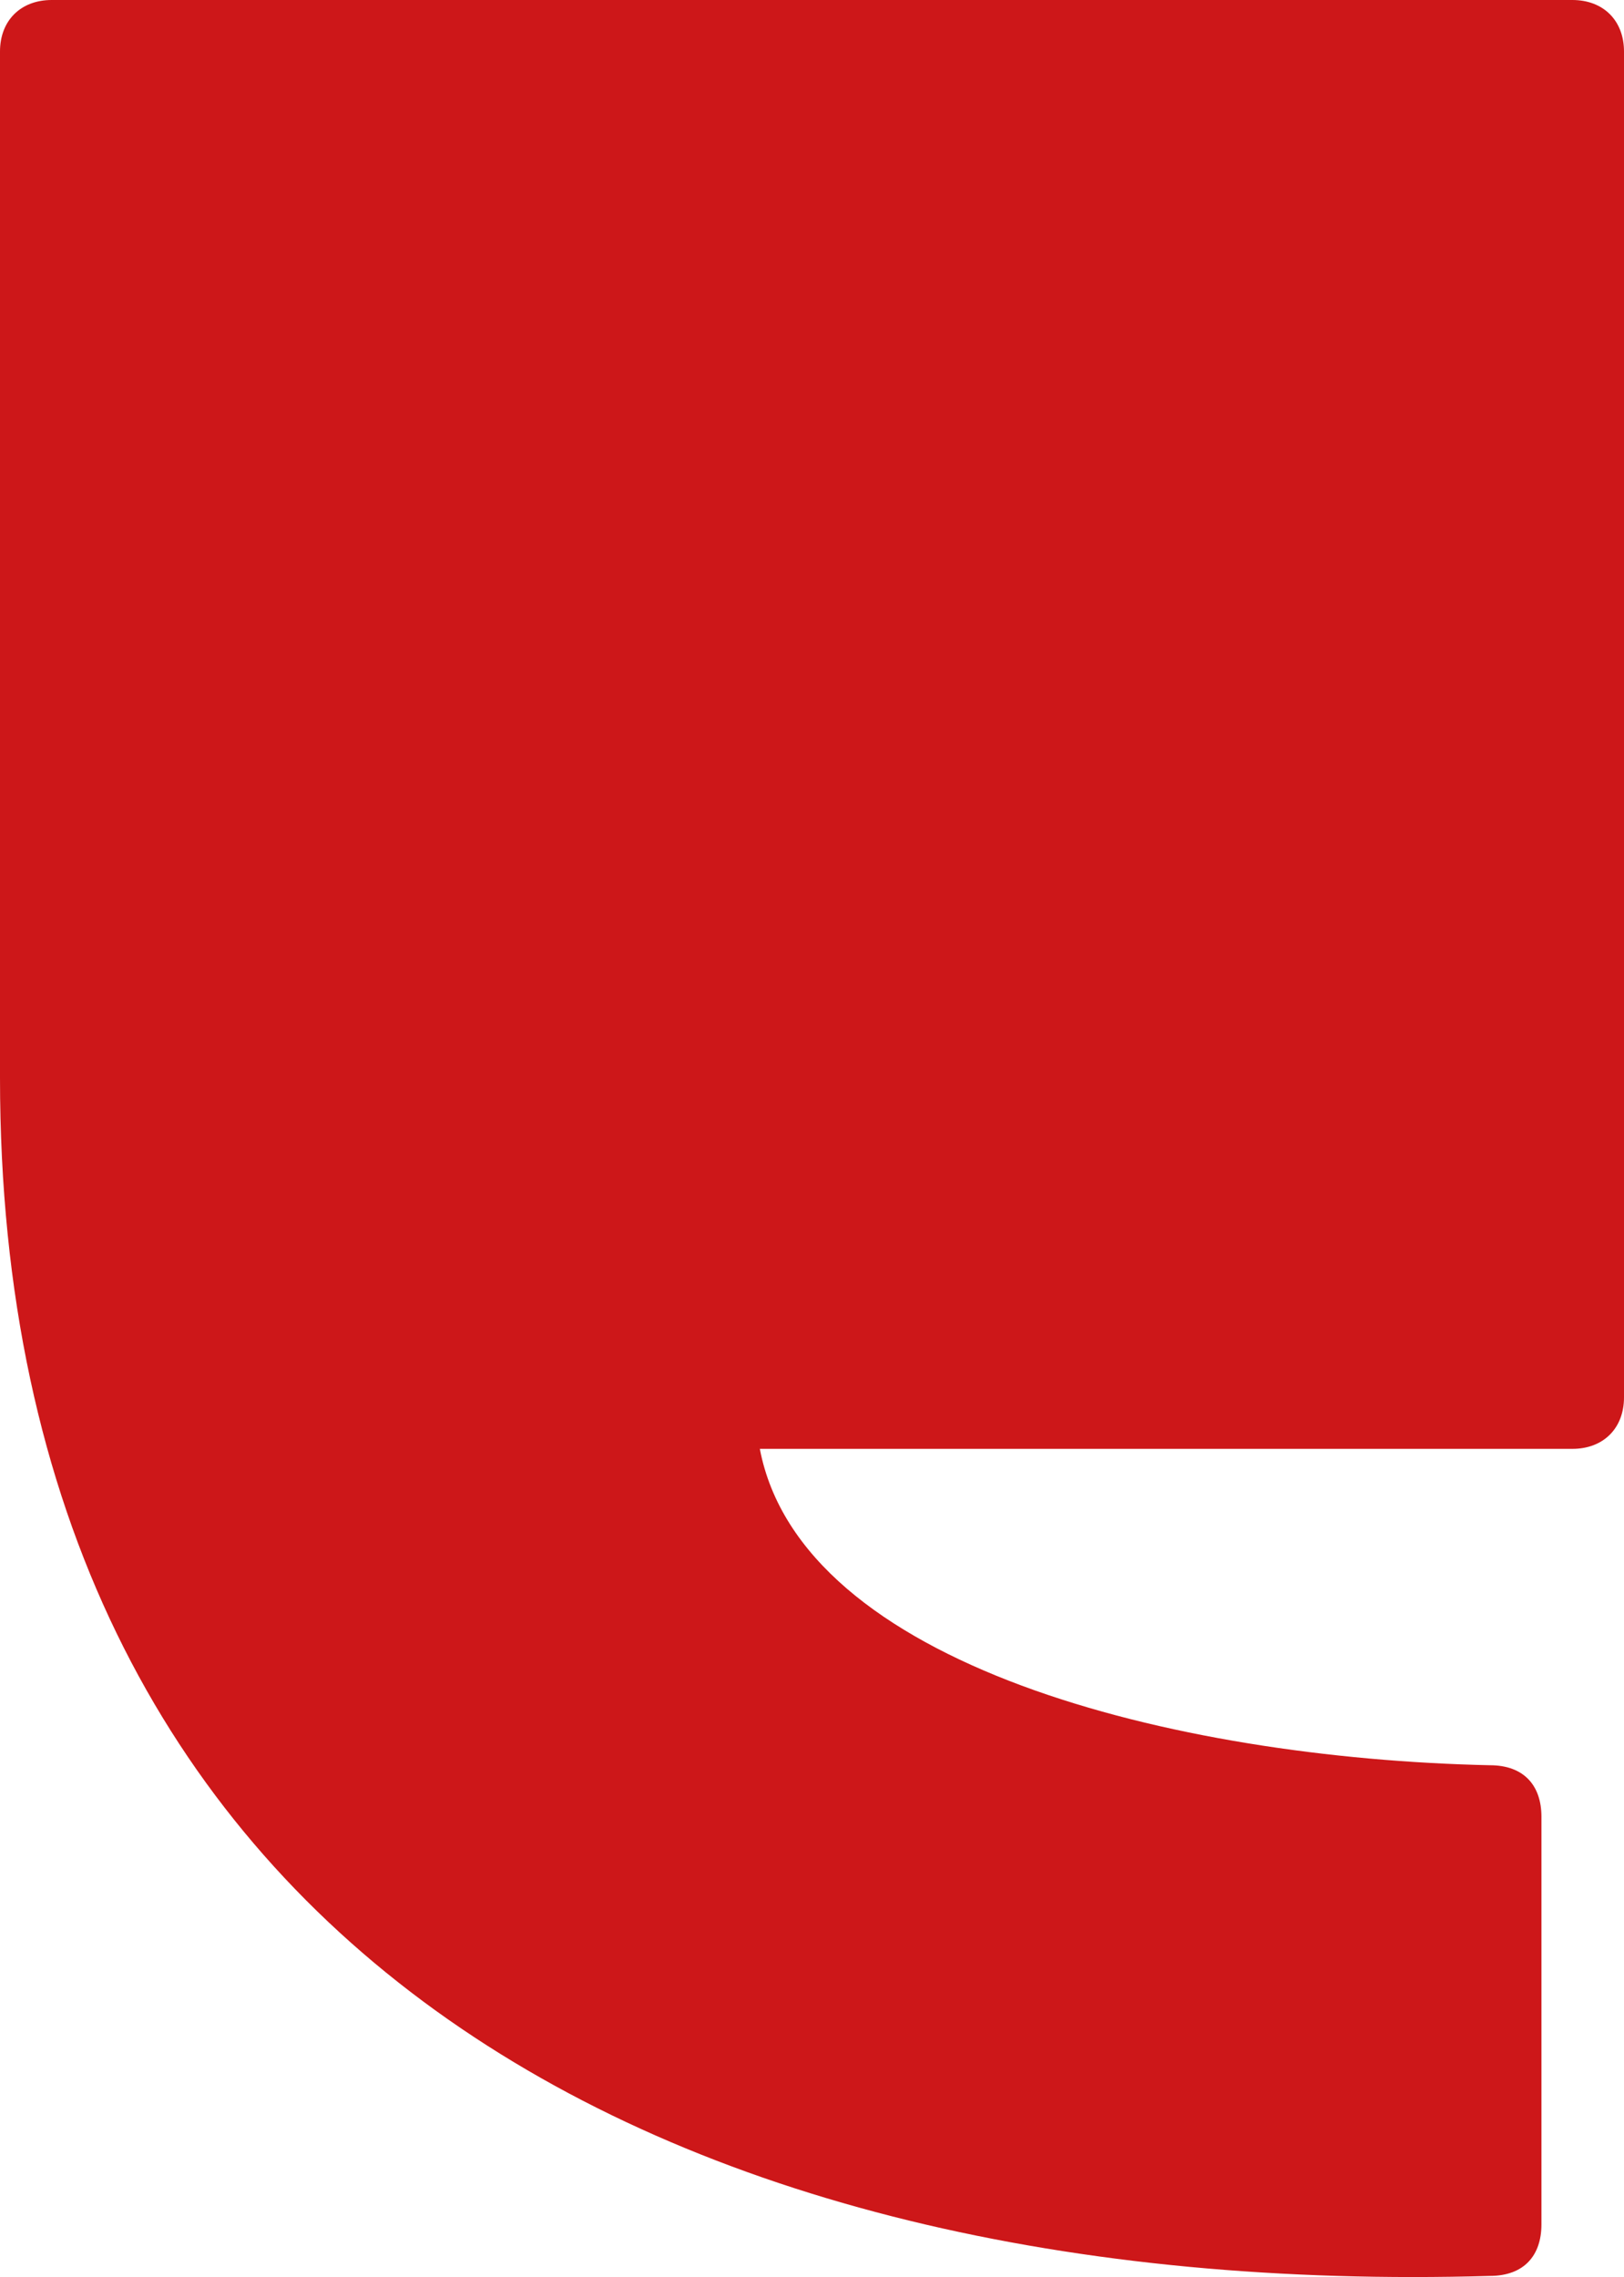
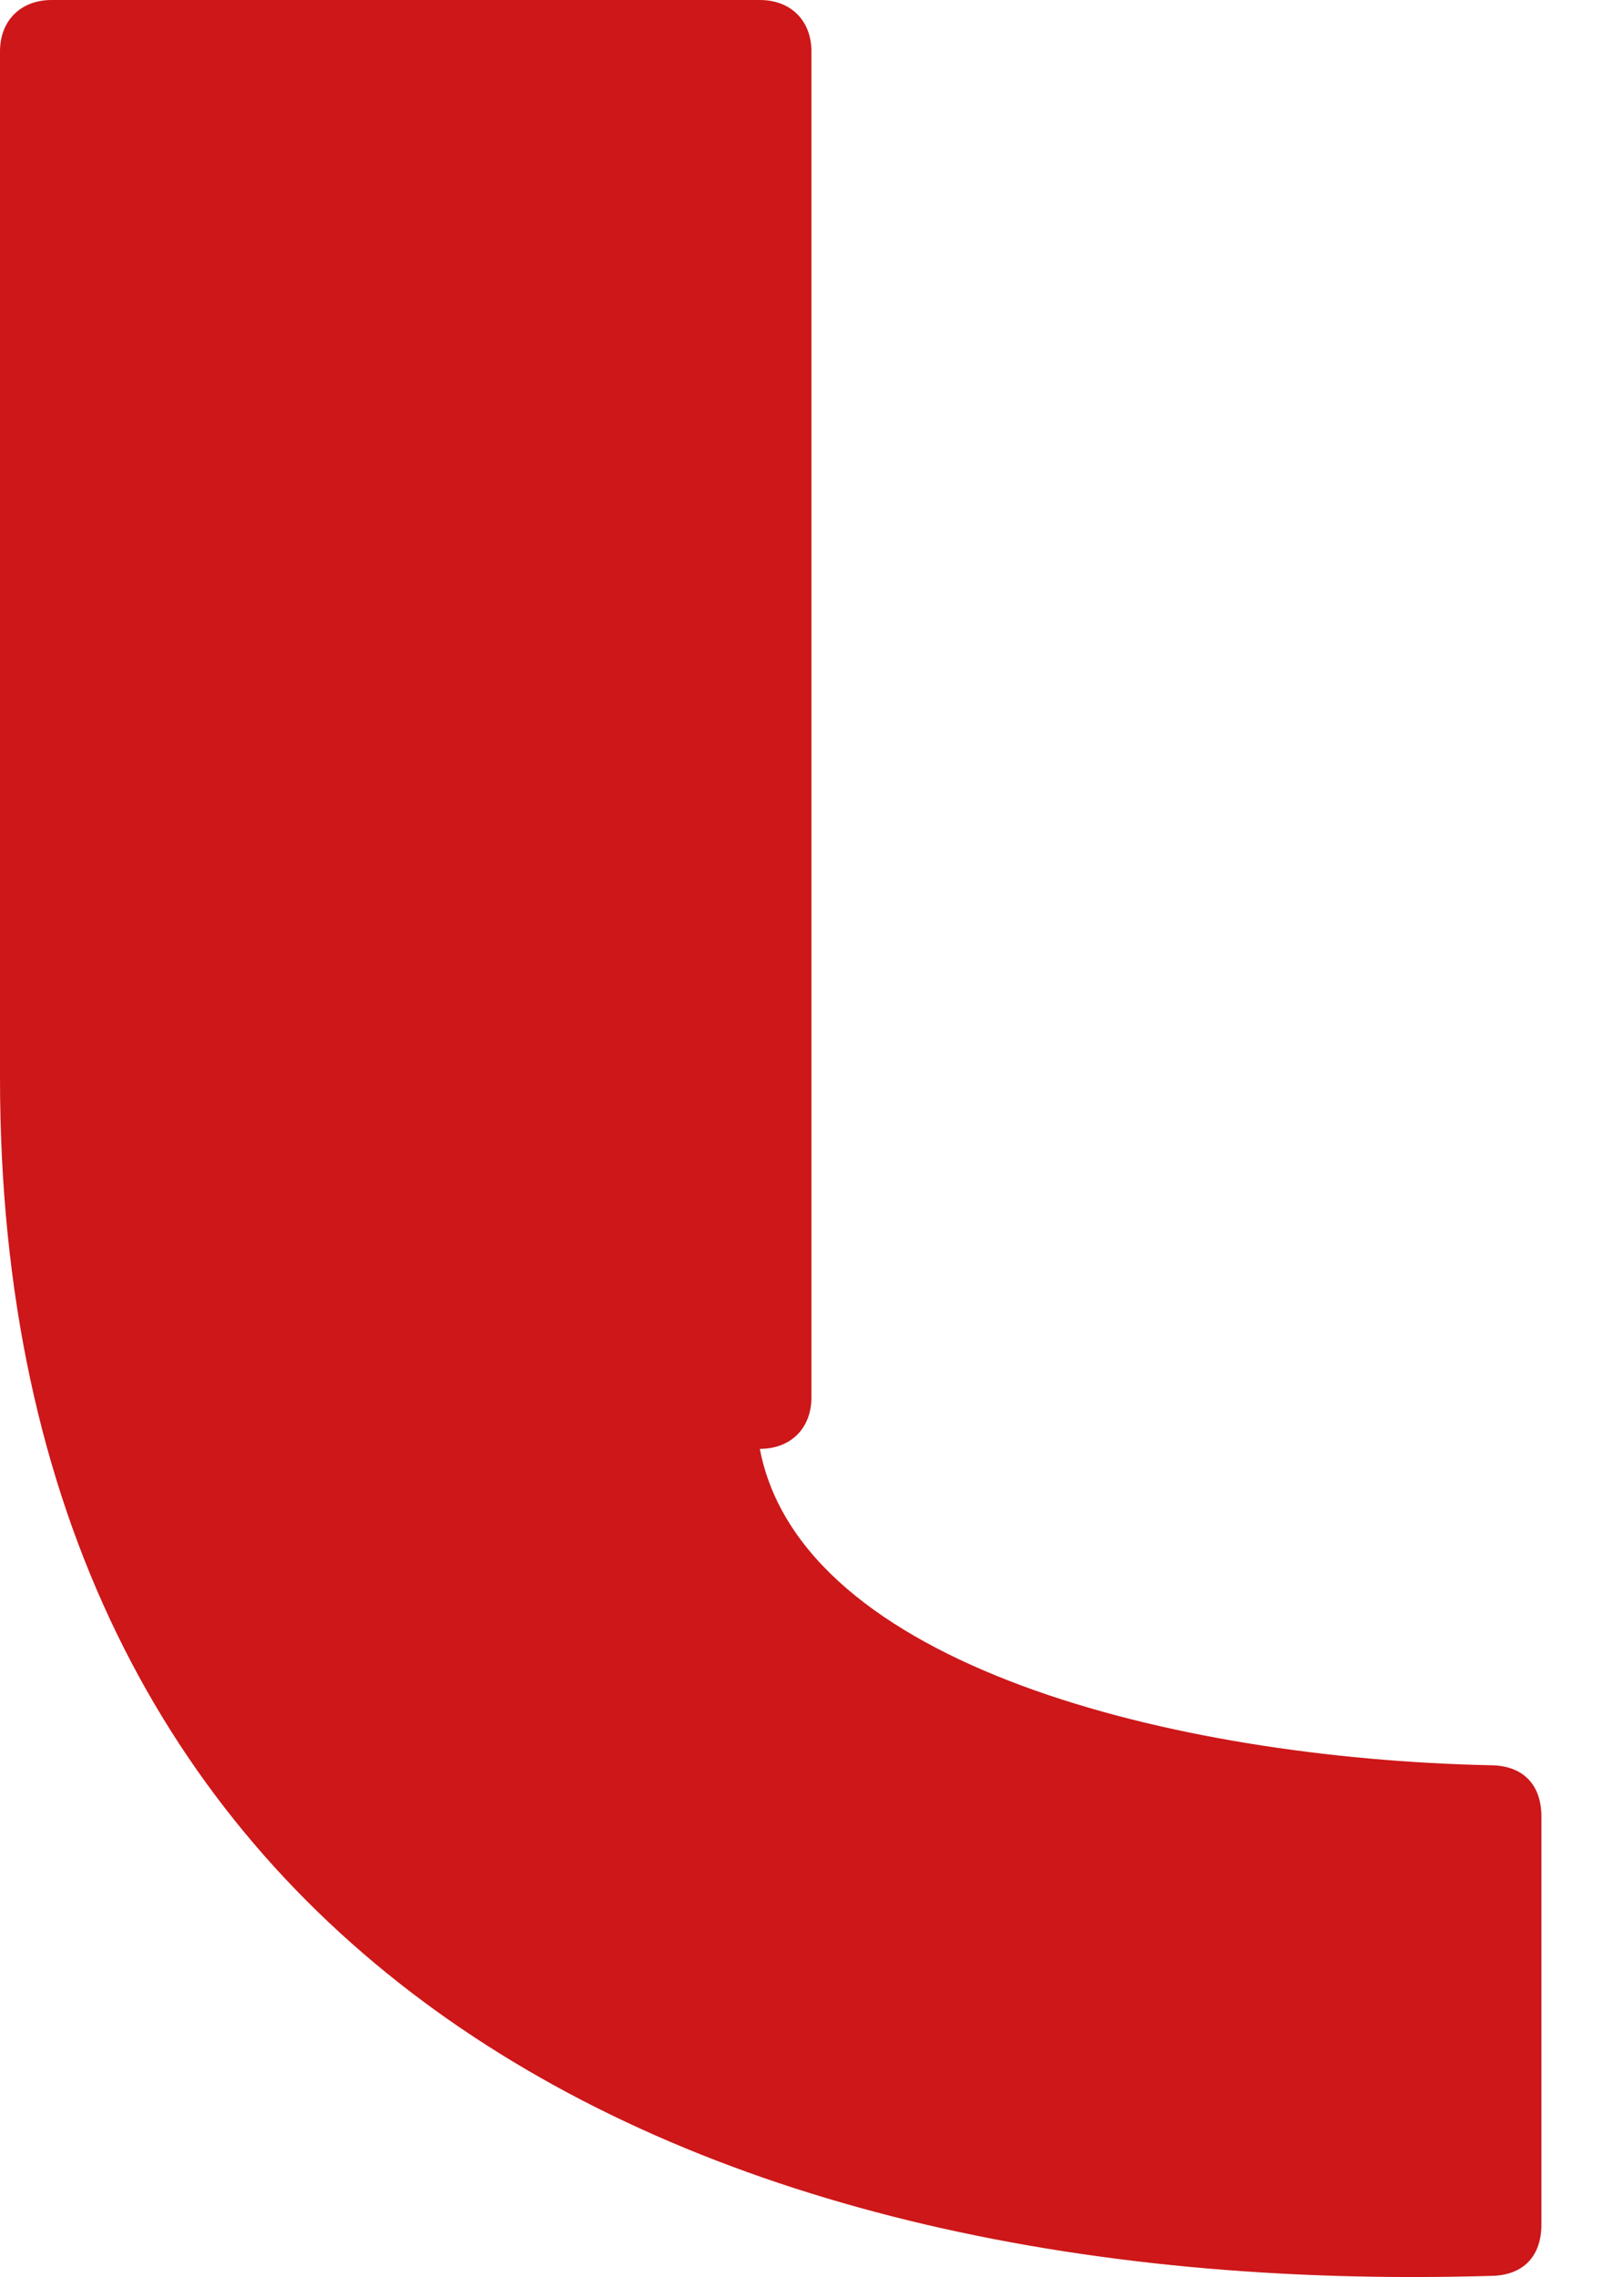
<svg xmlns="http://www.w3.org/2000/svg" id="uuid-d51e122b-7c4d-455b-b433-face280b3741" viewBox="0 0 191.678 268.661">
  <defs>
    <style>.uuid-58e842d4-f567-4e7c-b179-a79d05a56f72{fill:#cd1719;stroke-width:0px;}</style>
  </defs>
  <g id="uuid-f3ad8a4f-aea2-40bf-8eb1-6bb73641fd54">
-     <path class="uuid-58e842d4-f567-4e7c-b179-a79d05a56f72" d="M175.844,268.527c4.057,0,6.089-2.429,6.089-6.075v-48.105c0-3.645-2.032-6.073-6.089-6.073-37.363-.811-81.3-11.807-86.162-37.328h95.906c3.656,0,6.09-2.428,6.09-6.073V6.075c0-3.646-2.434-6.075-6.09-6.075H6.097C2.442,0,0,2.429,0,6.075v121.098c0,102.068,78.382,144.188,175.844,141.354" />
+     <path class="uuid-58e842d4-f567-4e7c-b179-a79d05a56f72" d="M175.844,268.527c4.057,0,6.089-2.429,6.089-6.075v-48.105c0-3.645-2.032-6.073-6.089-6.073-37.363-.811-81.3-11.807-86.162-37.328c3.656,0,6.09-2.428,6.09-6.073V6.075c0-3.646-2.434-6.075-6.09-6.075H6.097C2.442,0,0,2.429,0,6.075v121.098c0,102.068,78.382,144.188,175.844,141.354" />
  </g>
</svg>